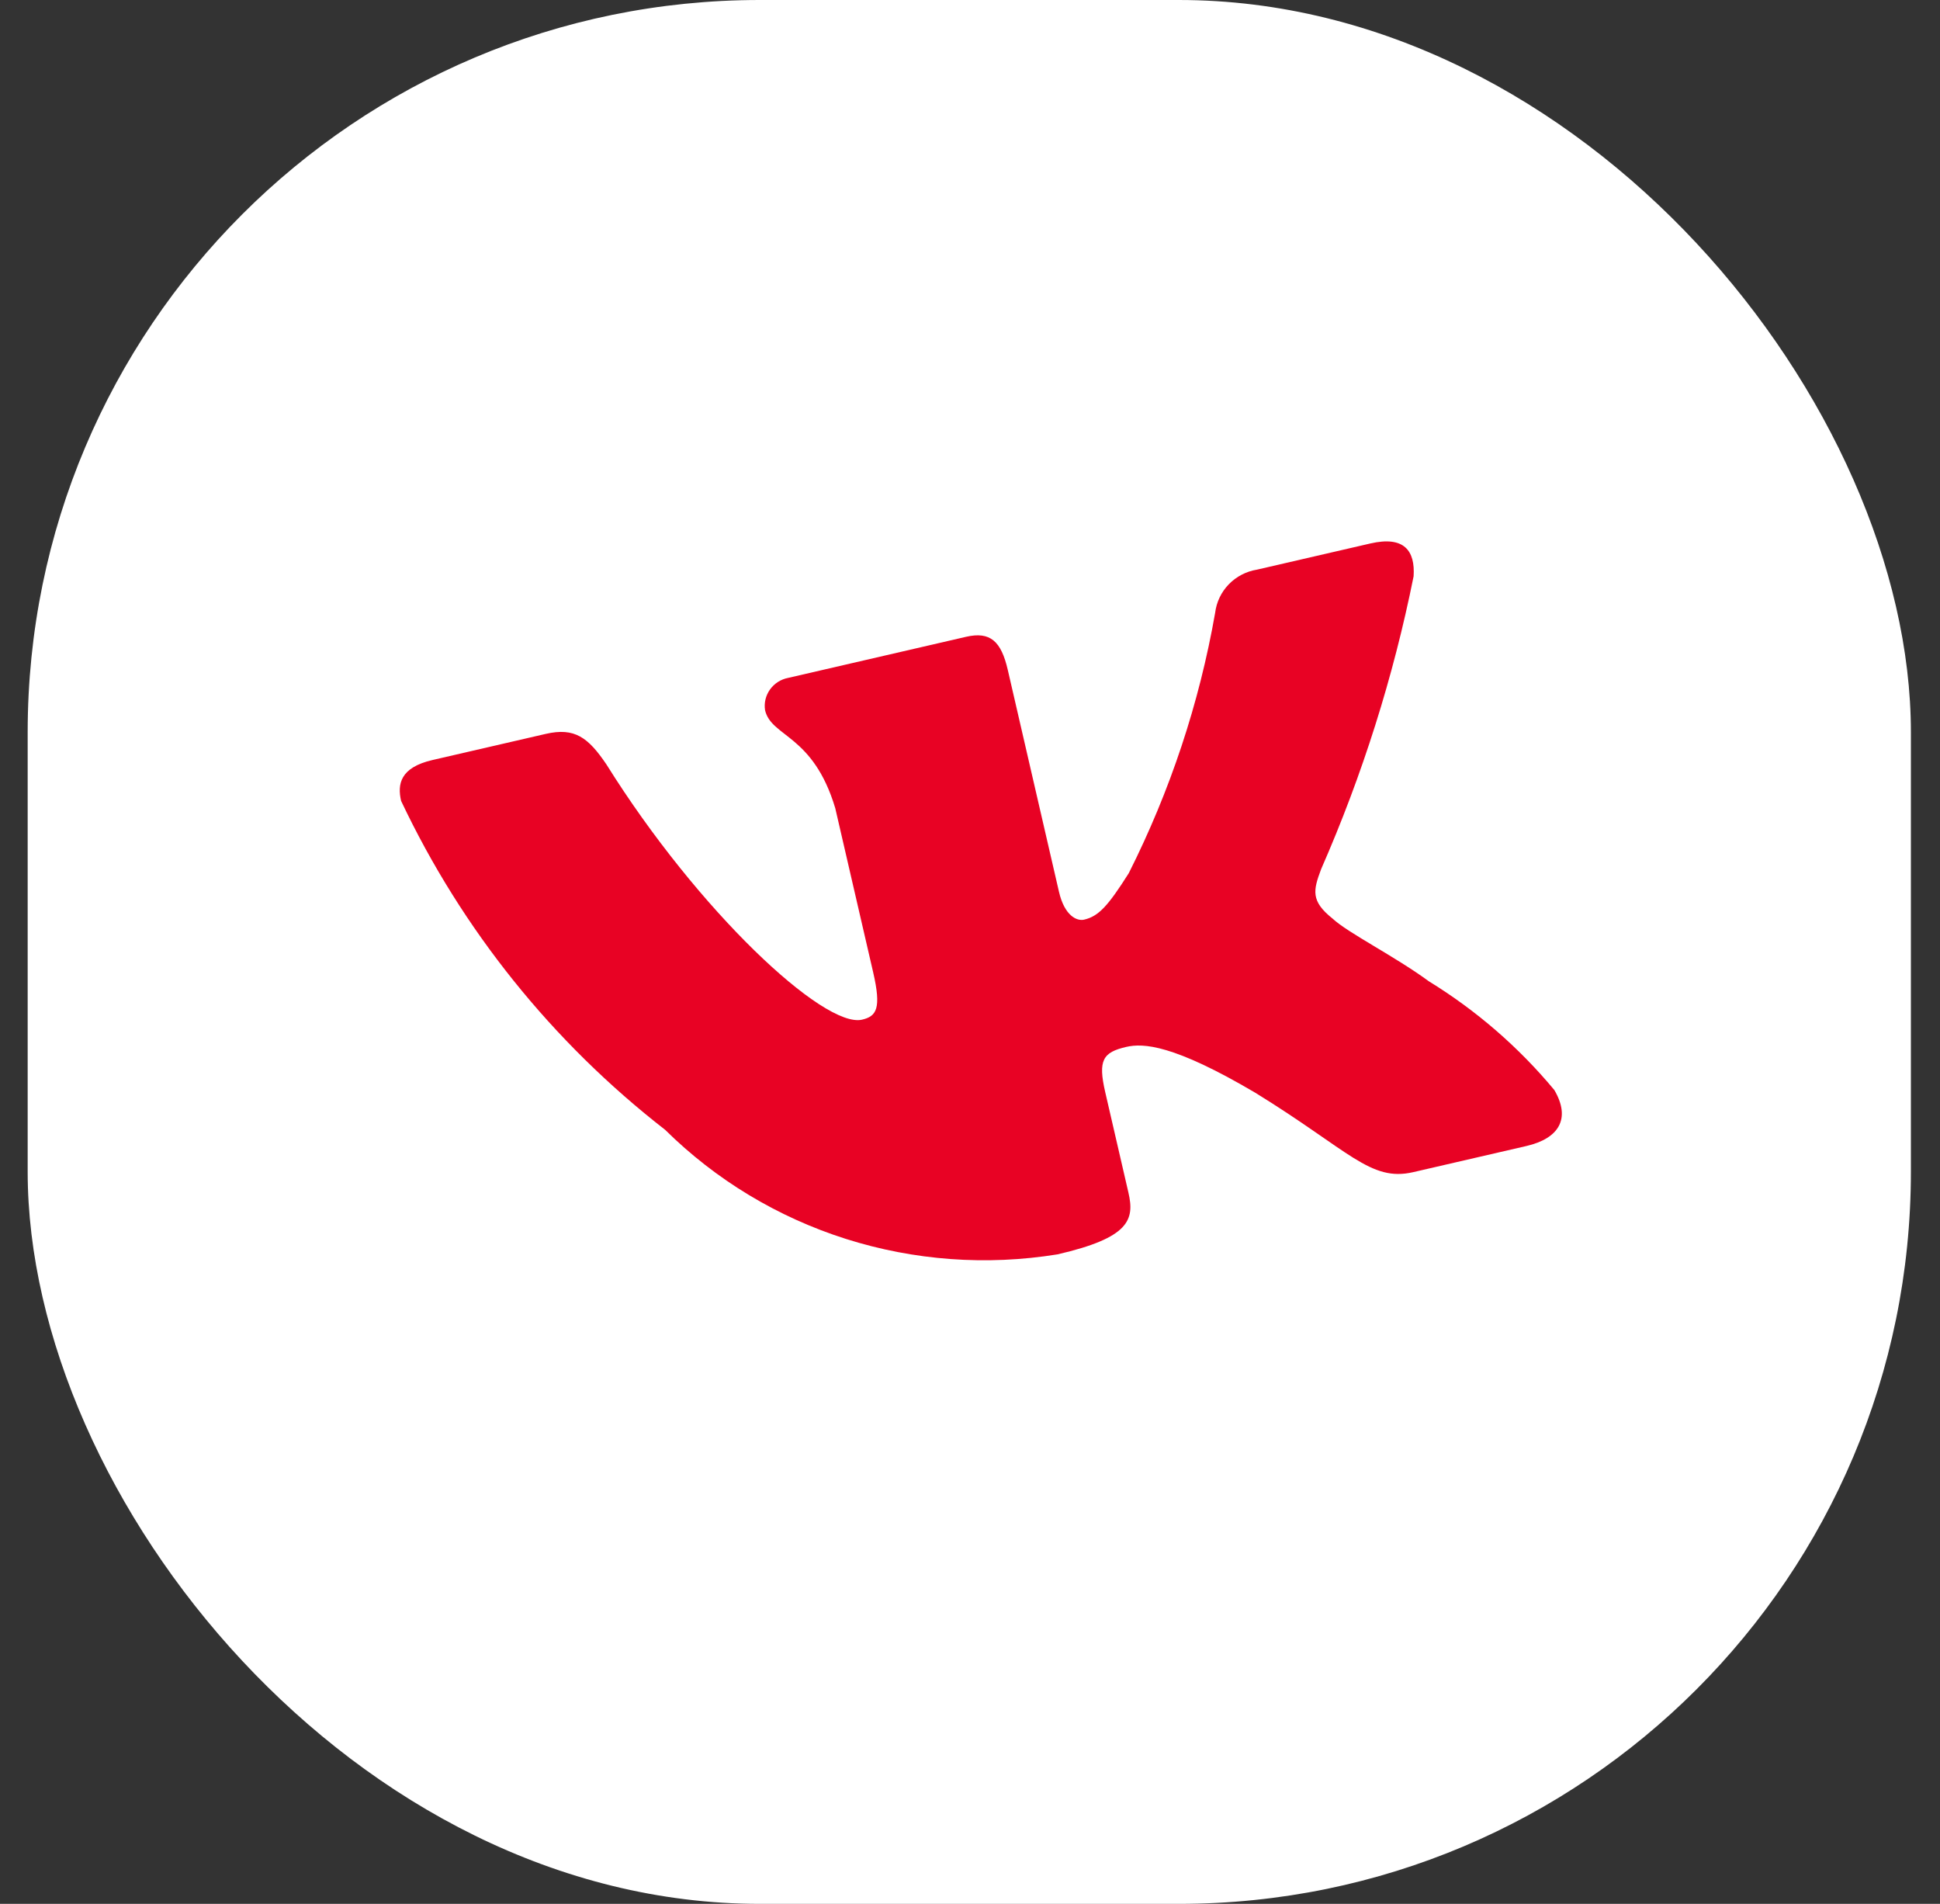
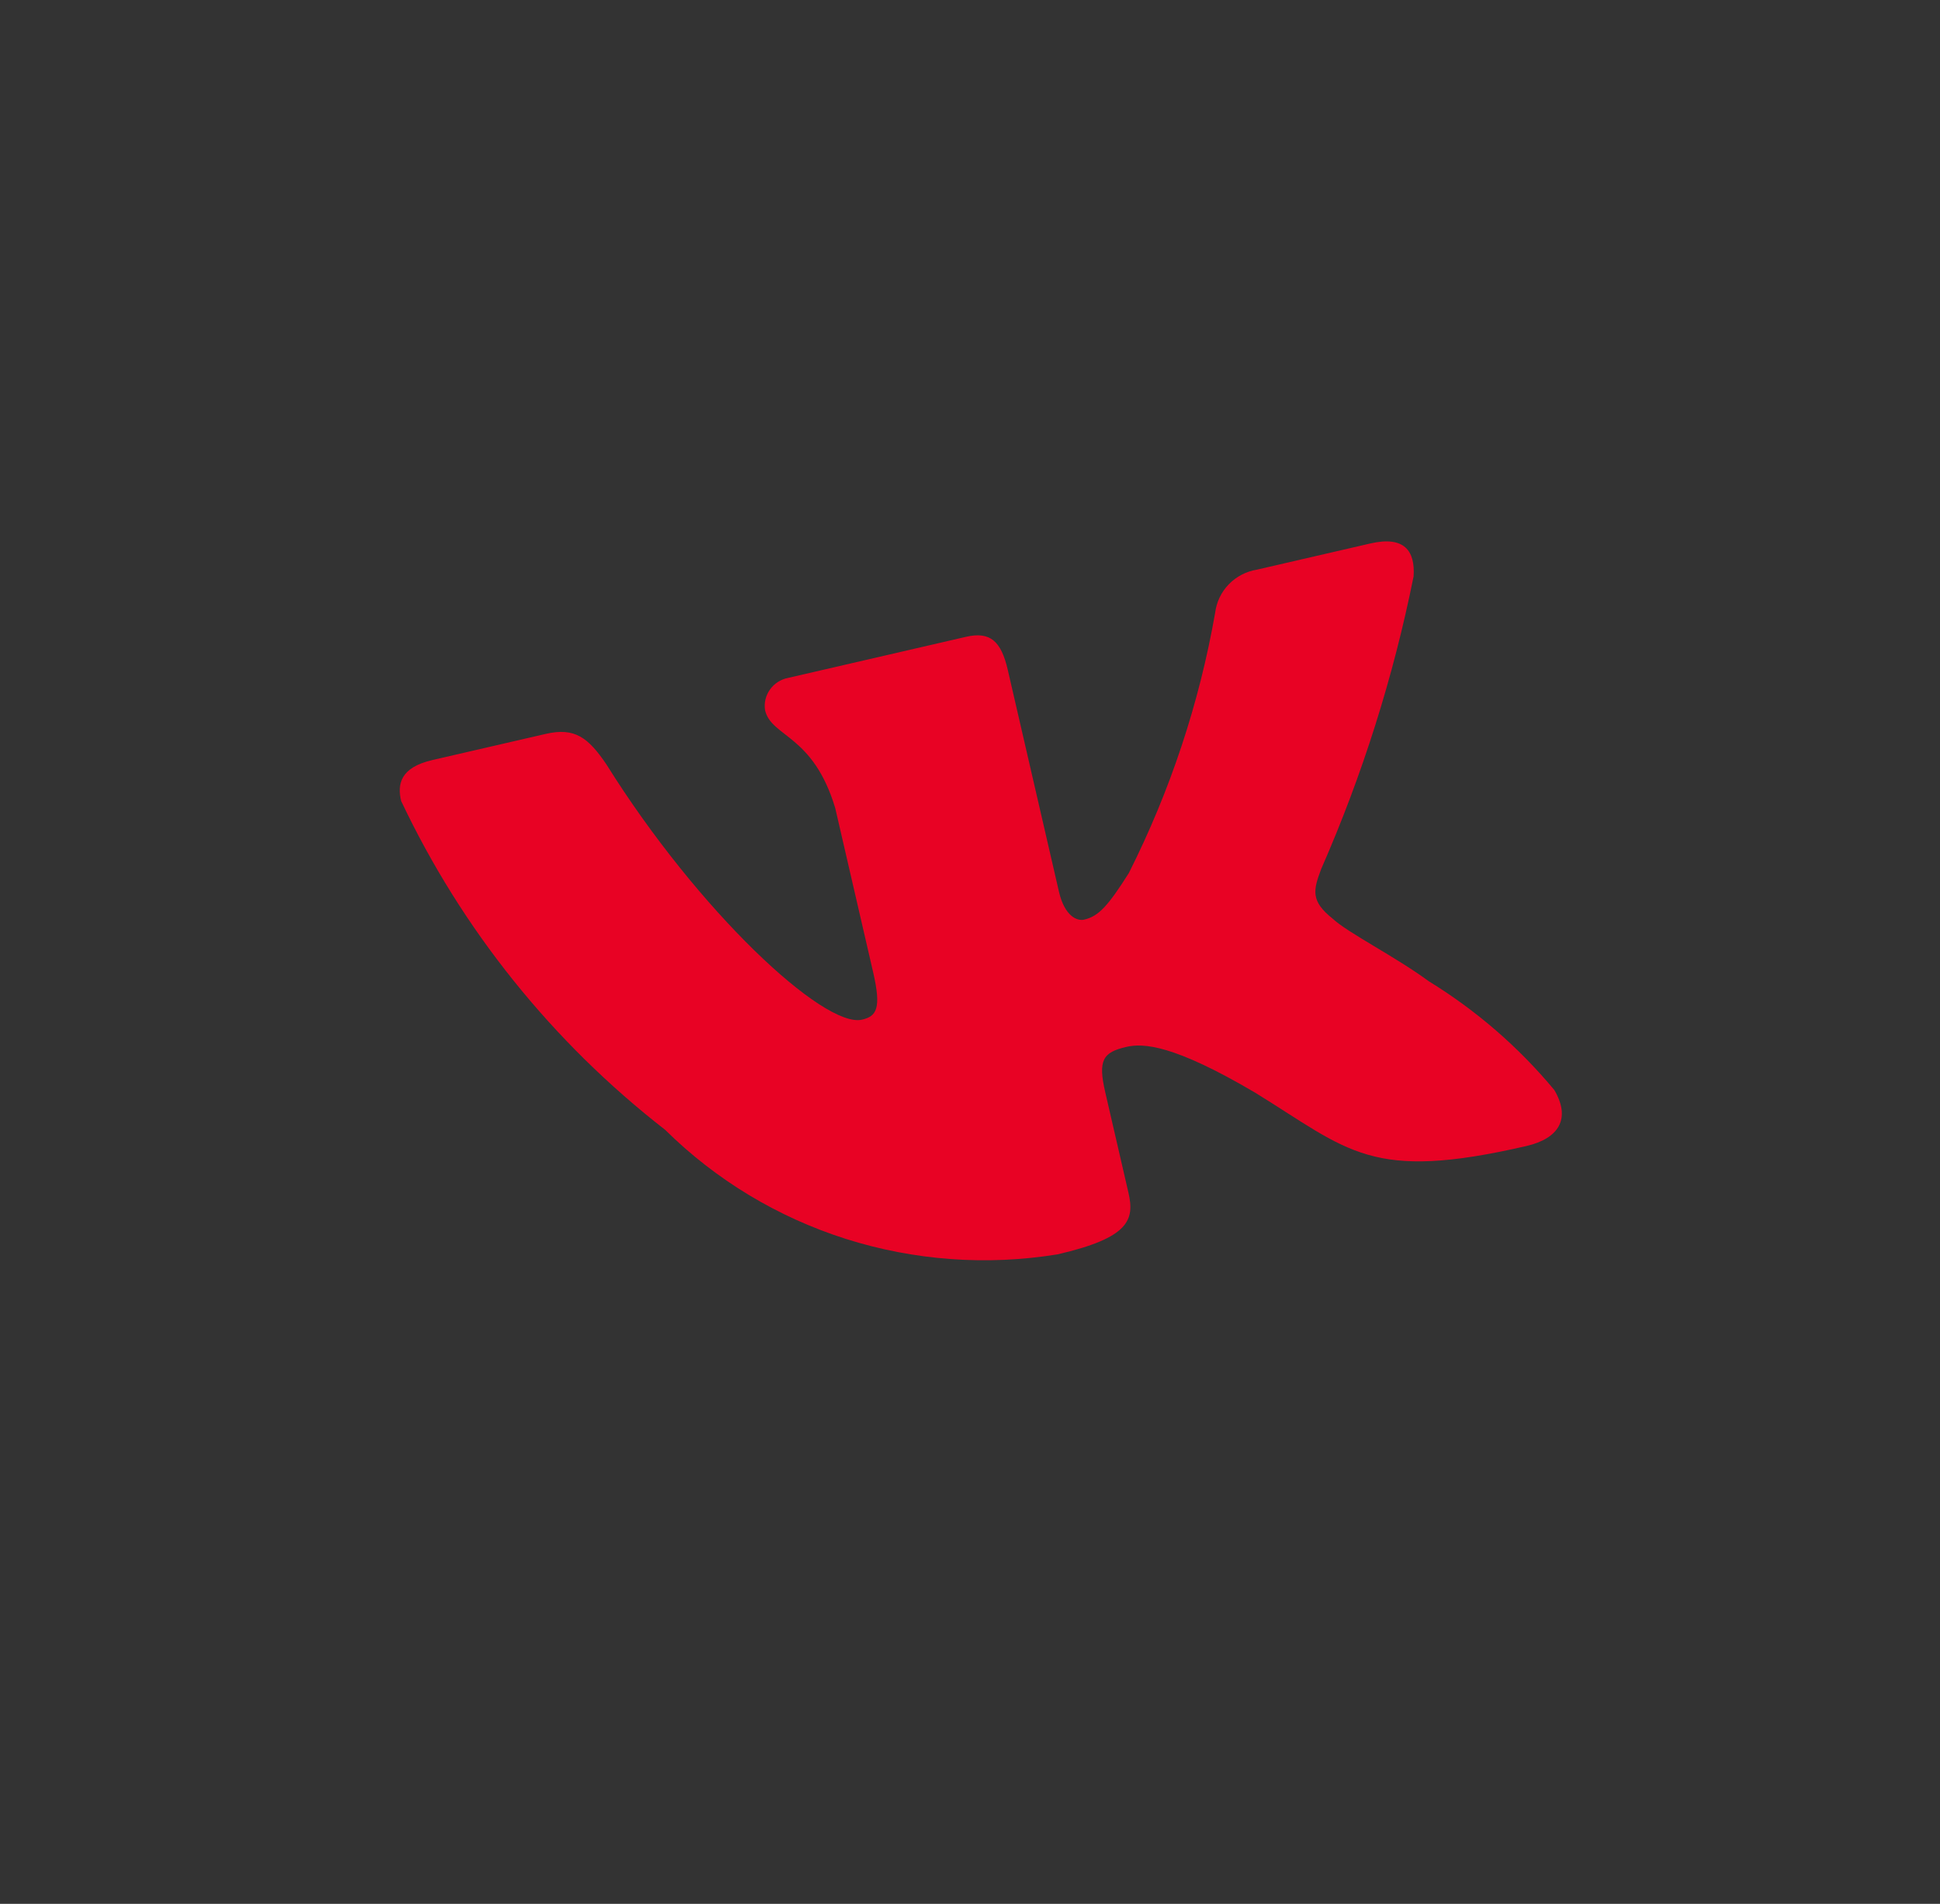
<svg xmlns="http://www.w3.org/2000/svg" width="53" height="52" viewBox="0 0 53 52" fill="none">
  <rect x="0" y="0" width="53" height="52" fill="#333333" stroke="none" />
-   <rect x="0.756" width="51.449" height="52" rx="20" fill="white" />
-   <path d="M41.7 31.301L38.607 32.015C37.436 32.285 36.869 31.431 34.292 29.845C32.057 28.526 31.233 28.487 30.769 28.594C30.129 28.742 29.993 28.956 30.194 29.828L30.828 32.573C31 33.315 30.856 33.807 28.891 34.26C26.954 34.574 24.973 34.429 23.109 33.838C21.246 33.247 19.554 32.225 18.172 30.859C15.09 28.464 12.62 25.388 10.958 21.875C10.852 21.417 10.933 20.962 11.817 20.758L14.908 20.045C15.703 19.861 16.07 20.145 16.567 20.878C19.075 24.891 22.511 28.09 23.55 27.85C23.948 27.758 24.082 27.544 23.856 26.563L22.819 22.074C22.215 20.056 21.072 20.137 20.901 19.397C20.87 19.198 20.919 18.995 21.037 18.831C21.155 18.666 21.333 18.553 21.533 18.515L26.392 17.393C27.056 17.24 27.352 17.515 27.533 18.3L28.931 24.358C29.083 25.013 29.419 25.164 29.618 25.118C30.017 25.026 30.274 24.738 30.837 23.85C31.969 21.603 32.764 19.208 33.197 16.739C33.233 16.446 33.363 16.172 33.57 15.959C33.777 15.746 34.048 15.605 34.343 15.558L37.436 14.844C38.362 14.63 38.665 15.042 38.619 15.741C38.068 18.486 37.221 21.167 36.093 23.738C35.876 24.317 35.803 24.609 36.405 25.089C36.818 25.477 38.108 26.12 39.033 26.8C40.334 27.599 41.492 28.602 42.464 29.772C42.925 30.56 42.582 31.097 41.7 31.301Z" fill="#E80224" />
+   <path d="M41.7 31.301C37.436 32.285 36.869 31.431 34.292 29.845C32.057 28.526 31.233 28.487 30.769 28.594C30.129 28.742 29.993 28.956 30.194 29.828L30.828 32.573C31 33.315 30.856 33.807 28.891 34.26C26.954 34.574 24.973 34.429 23.109 33.838C21.246 33.247 19.554 32.225 18.172 30.859C15.09 28.464 12.62 25.388 10.958 21.875C10.852 21.417 10.933 20.962 11.817 20.758L14.908 20.045C15.703 19.861 16.07 20.145 16.567 20.878C19.075 24.891 22.511 28.09 23.55 27.85C23.948 27.758 24.082 27.544 23.856 26.563L22.819 22.074C22.215 20.056 21.072 20.137 20.901 19.397C20.87 19.198 20.919 18.995 21.037 18.831C21.155 18.666 21.333 18.553 21.533 18.515L26.392 17.393C27.056 17.24 27.352 17.515 27.533 18.3L28.931 24.358C29.083 25.013 29.419 25.164 29.618 25.118C30.017 25.026 30.274 24.738 30.837 23.85C31.969 21.603 32.764 19.208 33.197 16.739C33.233 16.446 33.363 16.172 33.57 15.959C33.777 15.746 34.048 15.605 34.343 15.558L37.436 14.844C38.362 14.63 38.665 15.042 38.619 15.741C38.068 18.486 37.221 21.167 36.093 23.738C35.876 24.317 35.803 24.609 36.405 25.089C36.818 25.477 38.108 26.12 39.033 26.8C40.334 27.599 41.492 28.602 42.464 29.772C42.925 30.56 42.582 31.097 41.7 31.301Z" fill="#E80224" />
</svg>